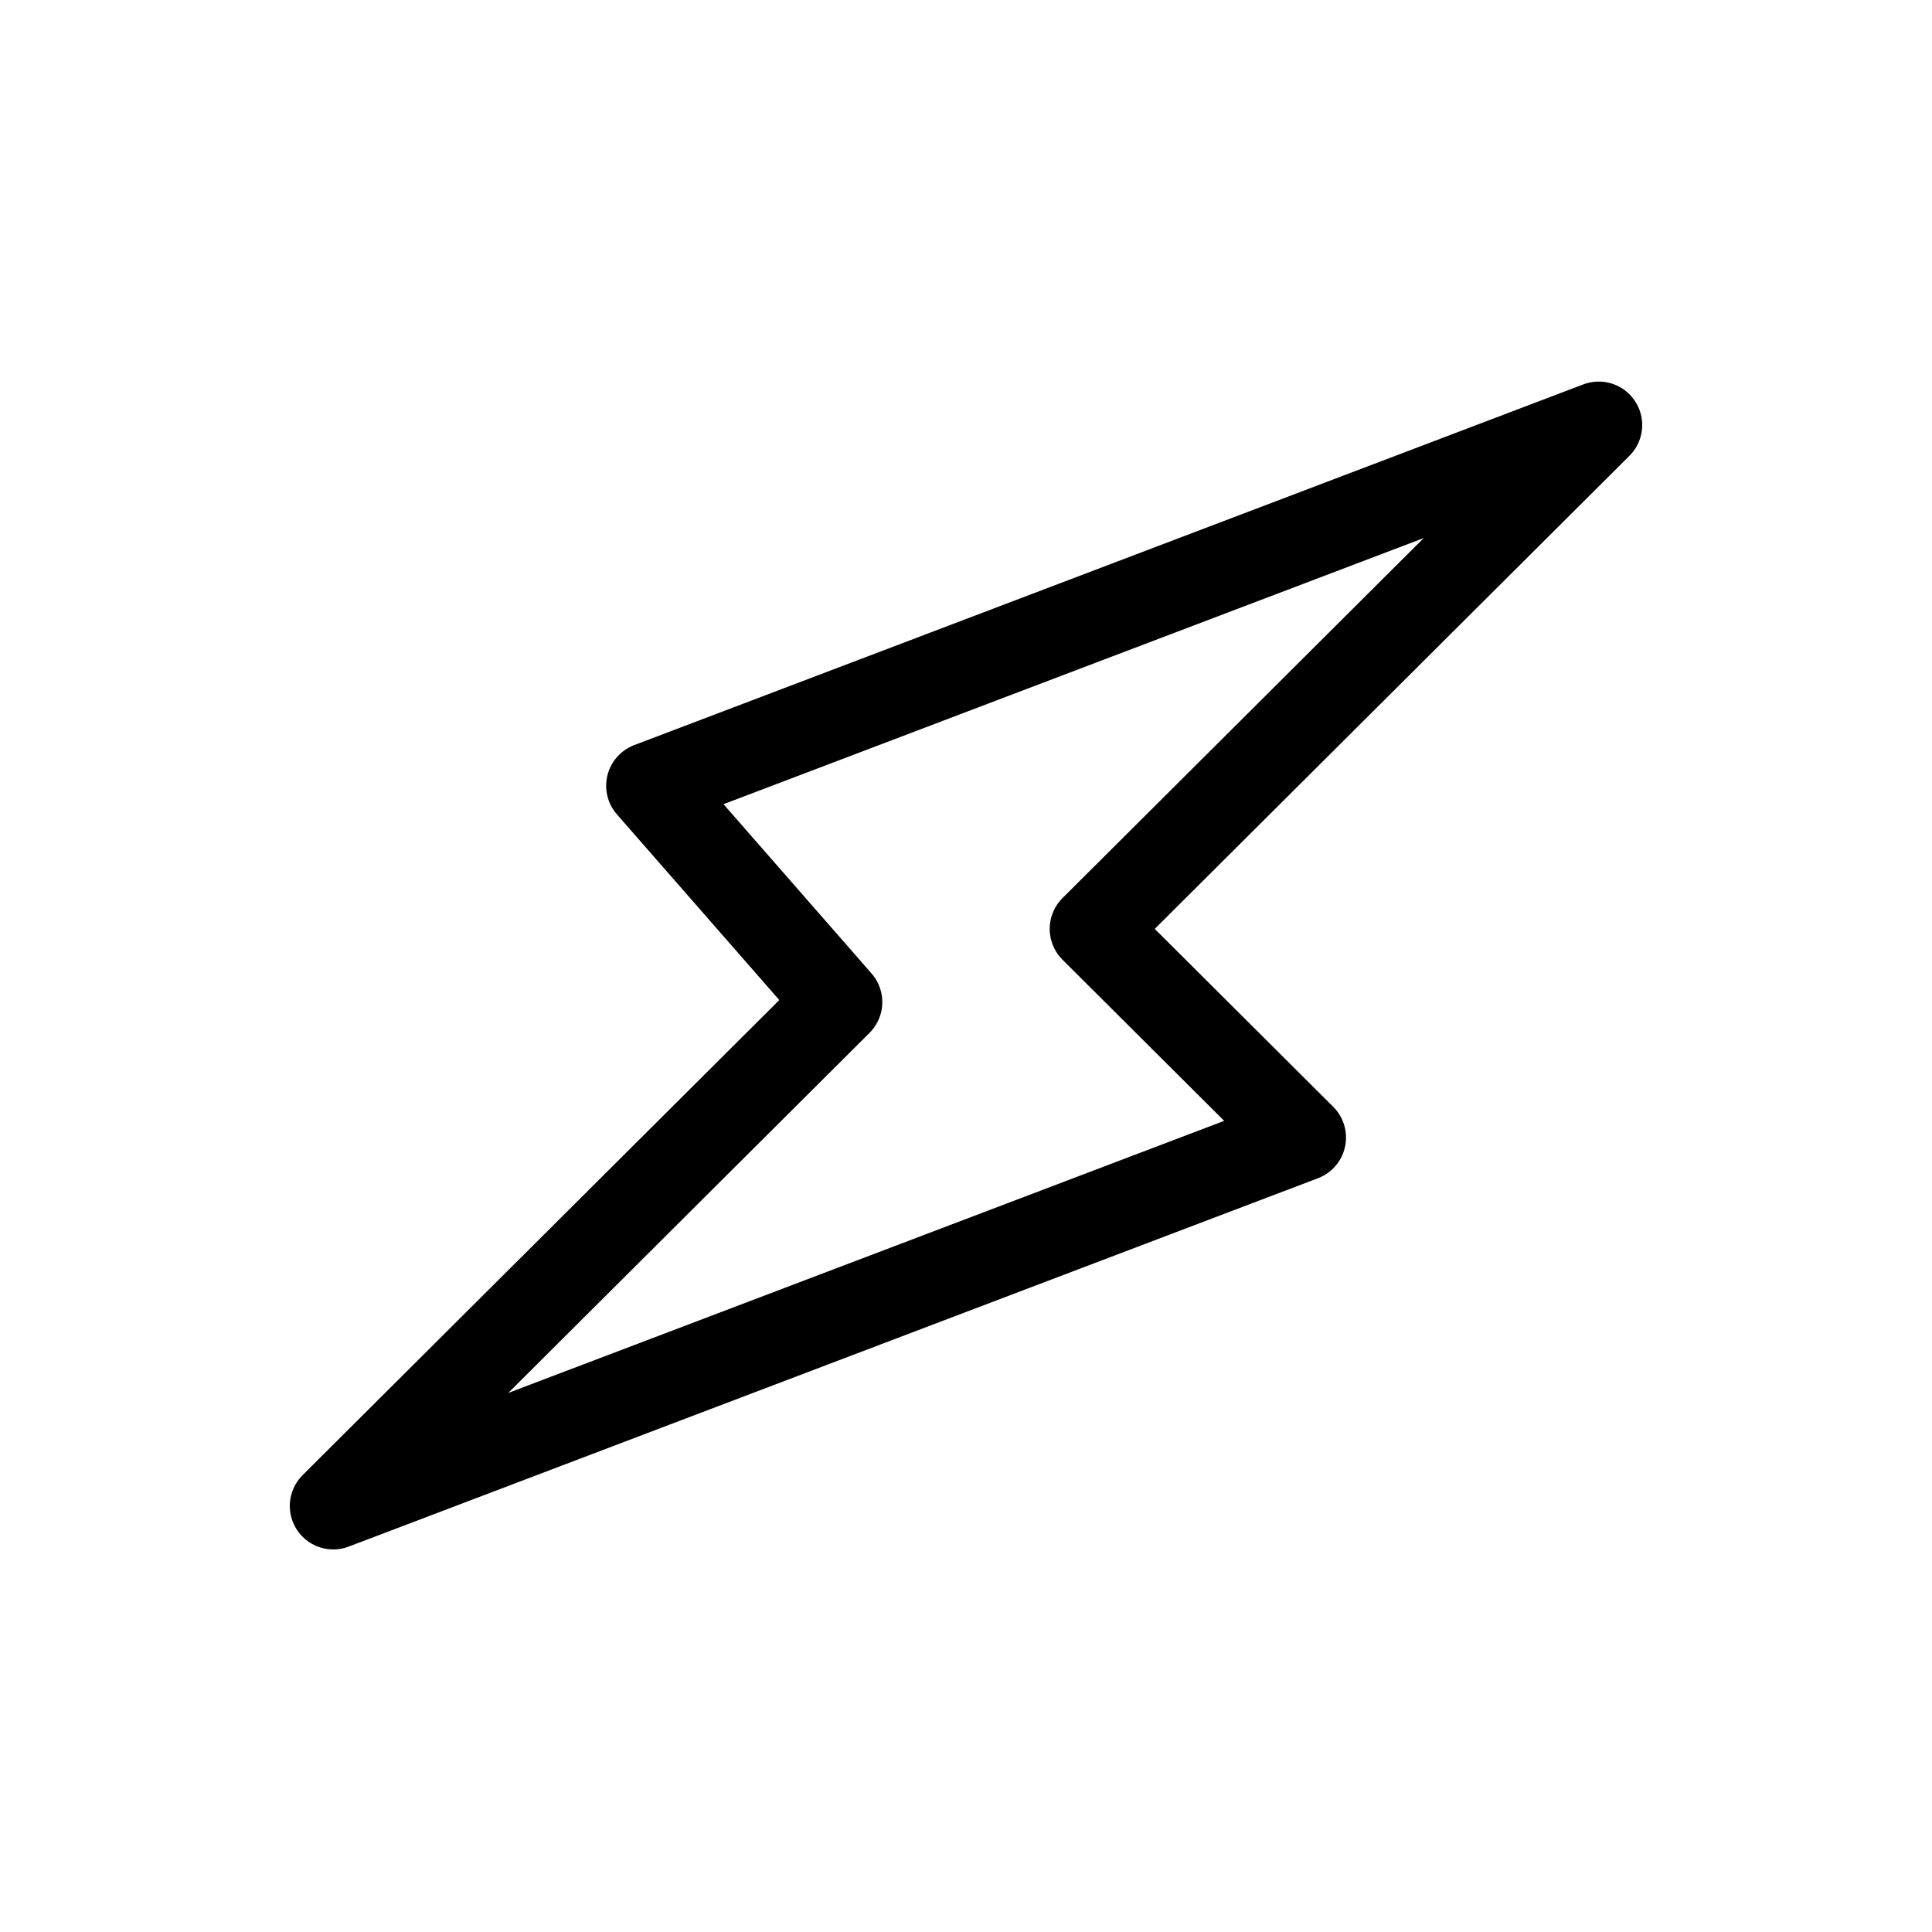
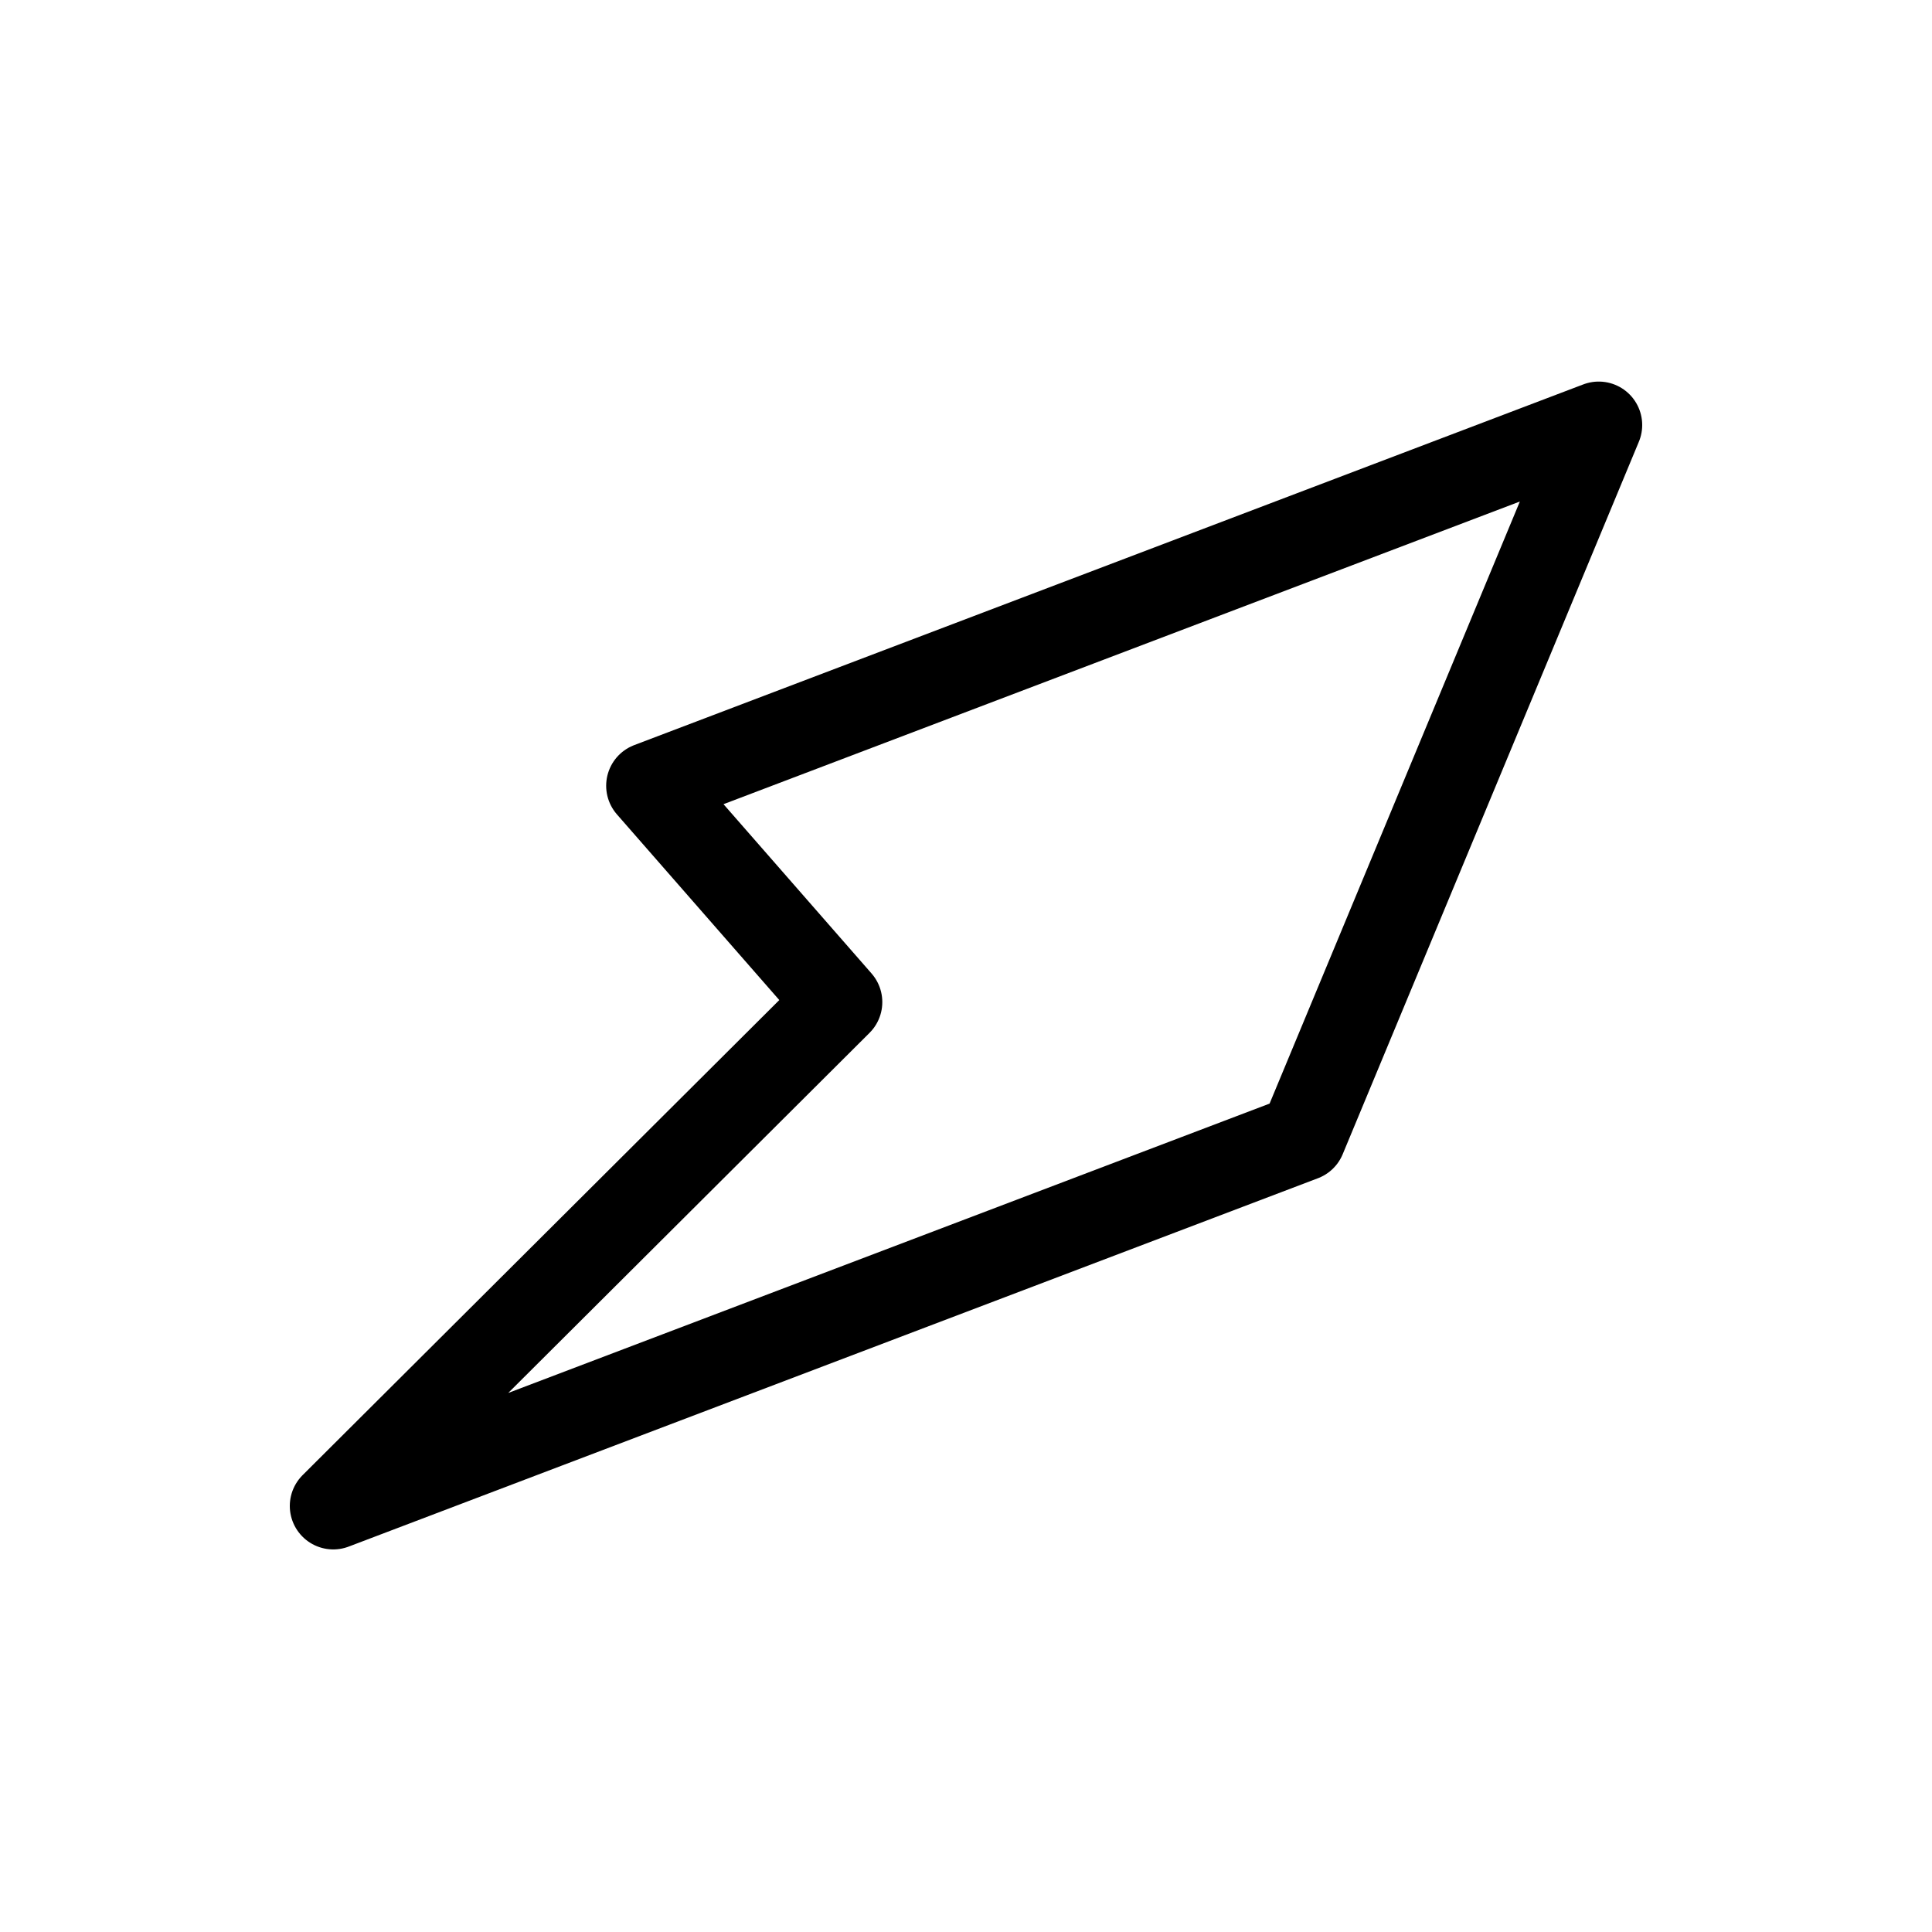
<svg xmlns="http://www.w3.org/2000/svg" width="800" height="800" viewBox="0 0 800 800" fill="none">
-   <path d="M347.343 414.947L138 623.583L539.351 471.047L452.657 384.636L662 176L269 325.365L347.343 414.947Z" stroke="#4A90E2" style="stroke:#4A90E2;stroke:color(display-p3 0.29 0.565 0.886);stroke-opacity:1;" stroke-width="36" stroke-linecap="round" stroke-linejoin="round" />
+   <path d="M347.343 414.947L138 623.583L539.351 471.047L662 176L269 325.365L347.343 414.947Z" stroke="#4A90E2" style="stroke:#4A90E2;stroke:color(display-p3 0.29 0.565 0.886);stroke-opacity:1;" stroke-width="36" stroke-linecap="round" stroke-linejoin="round" />
</svg>